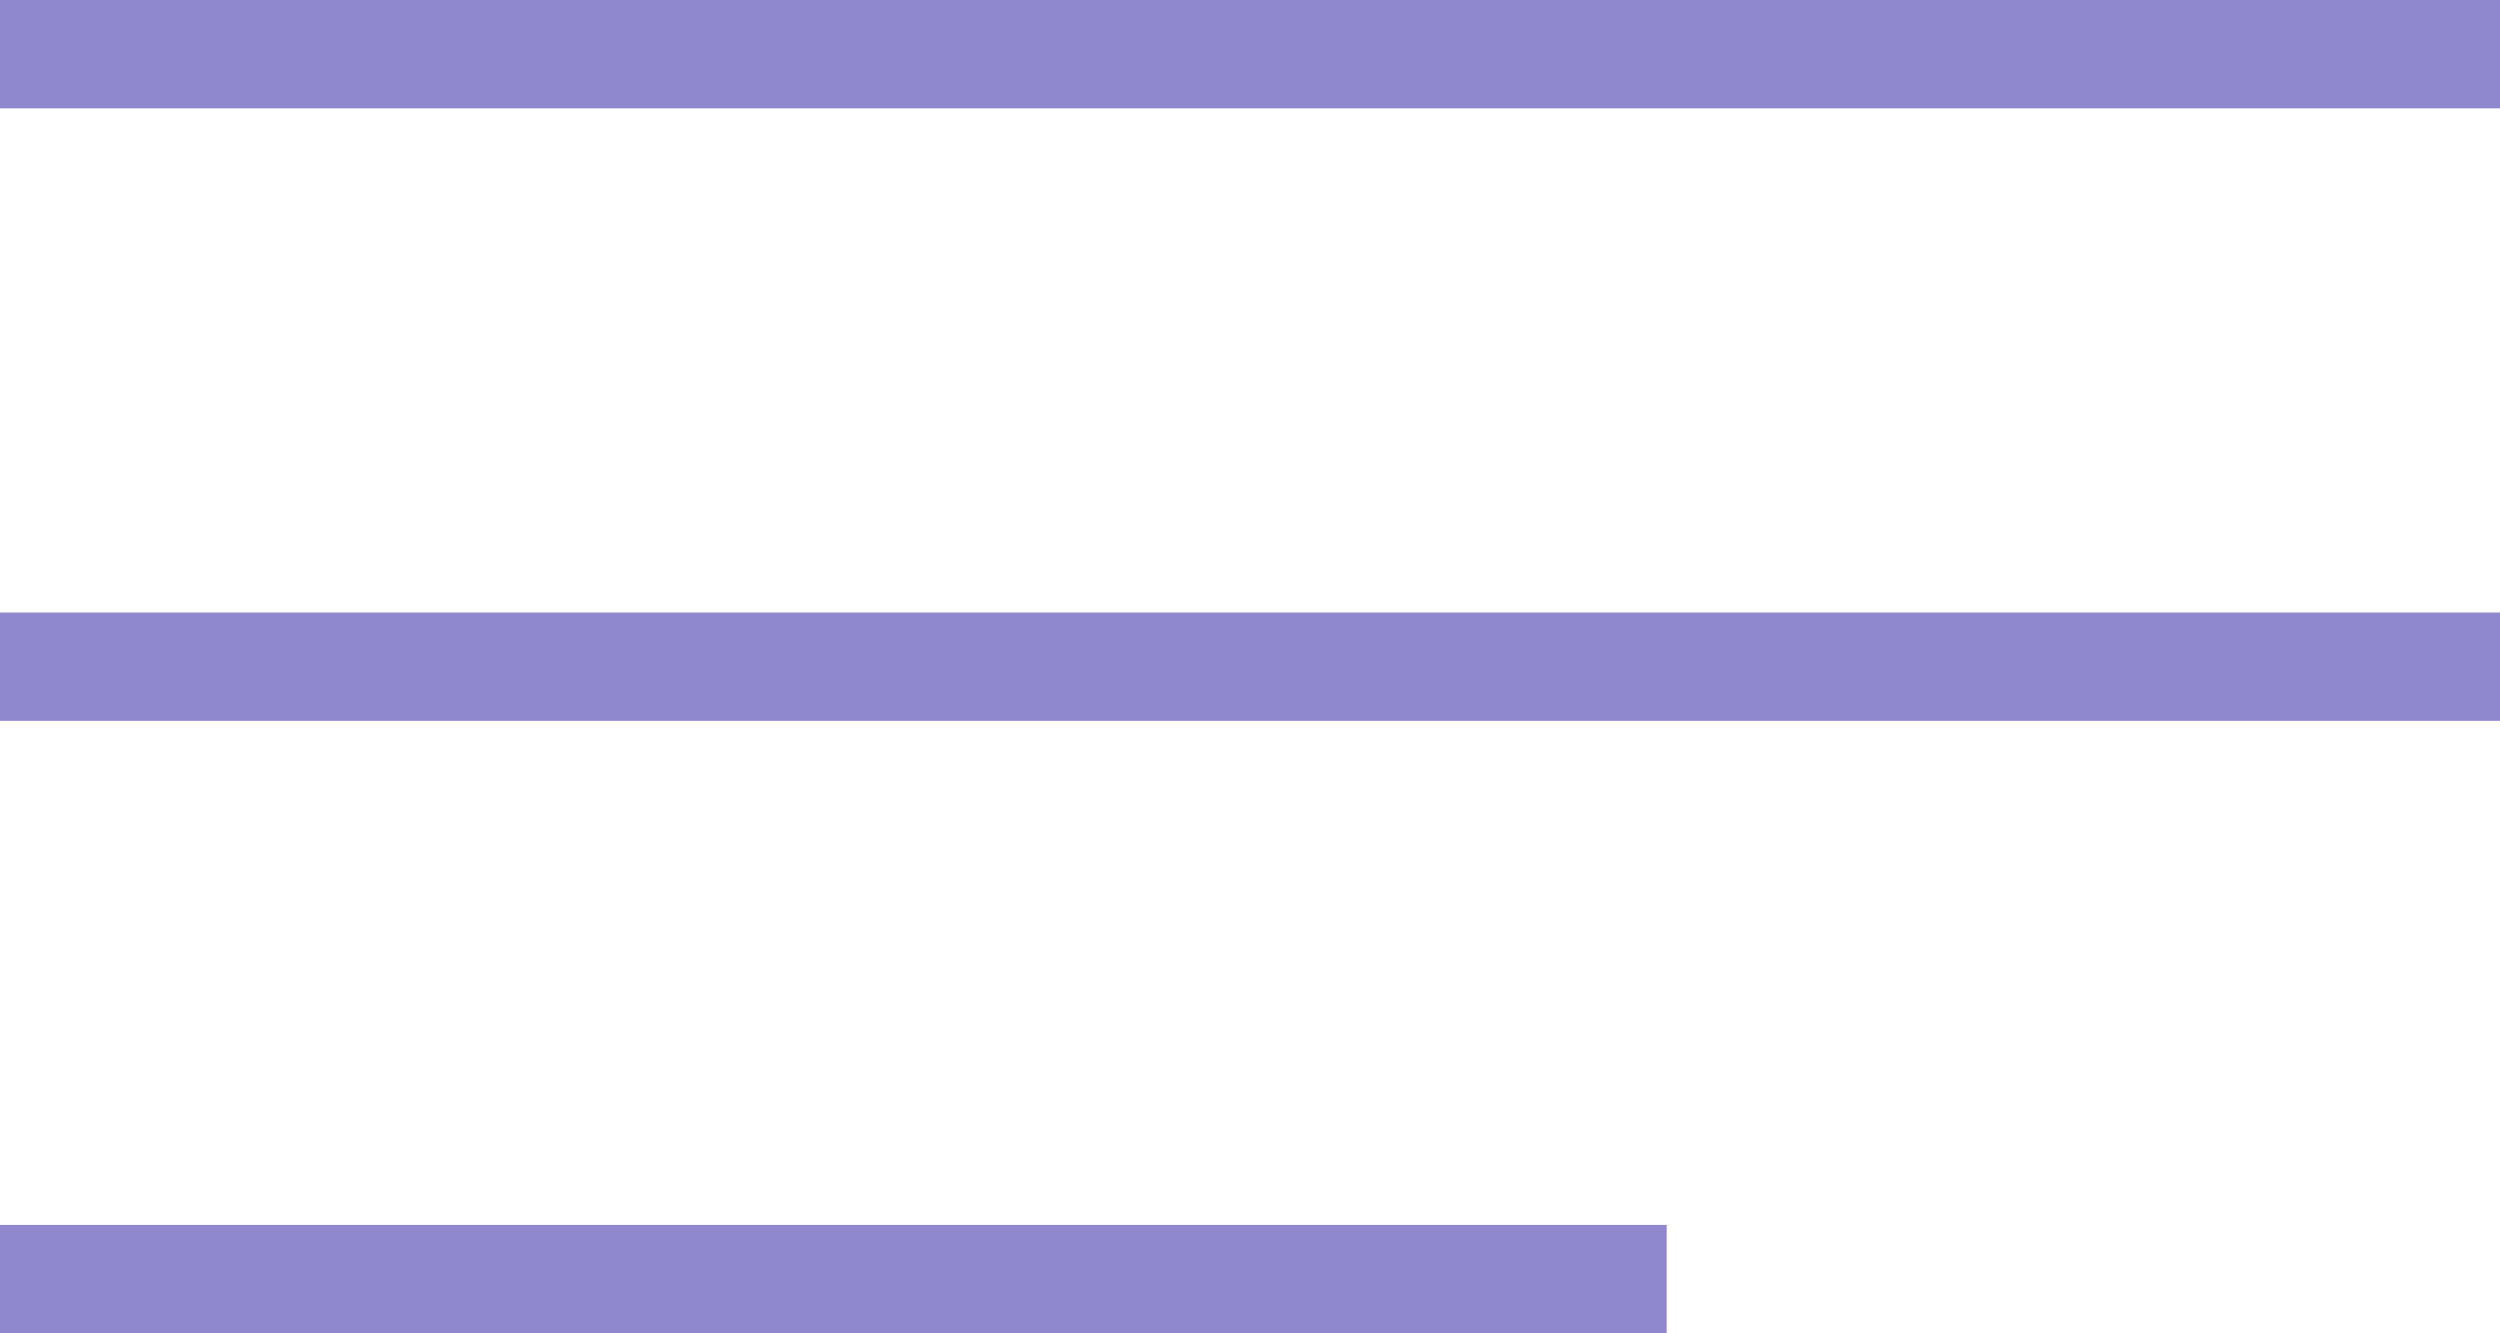
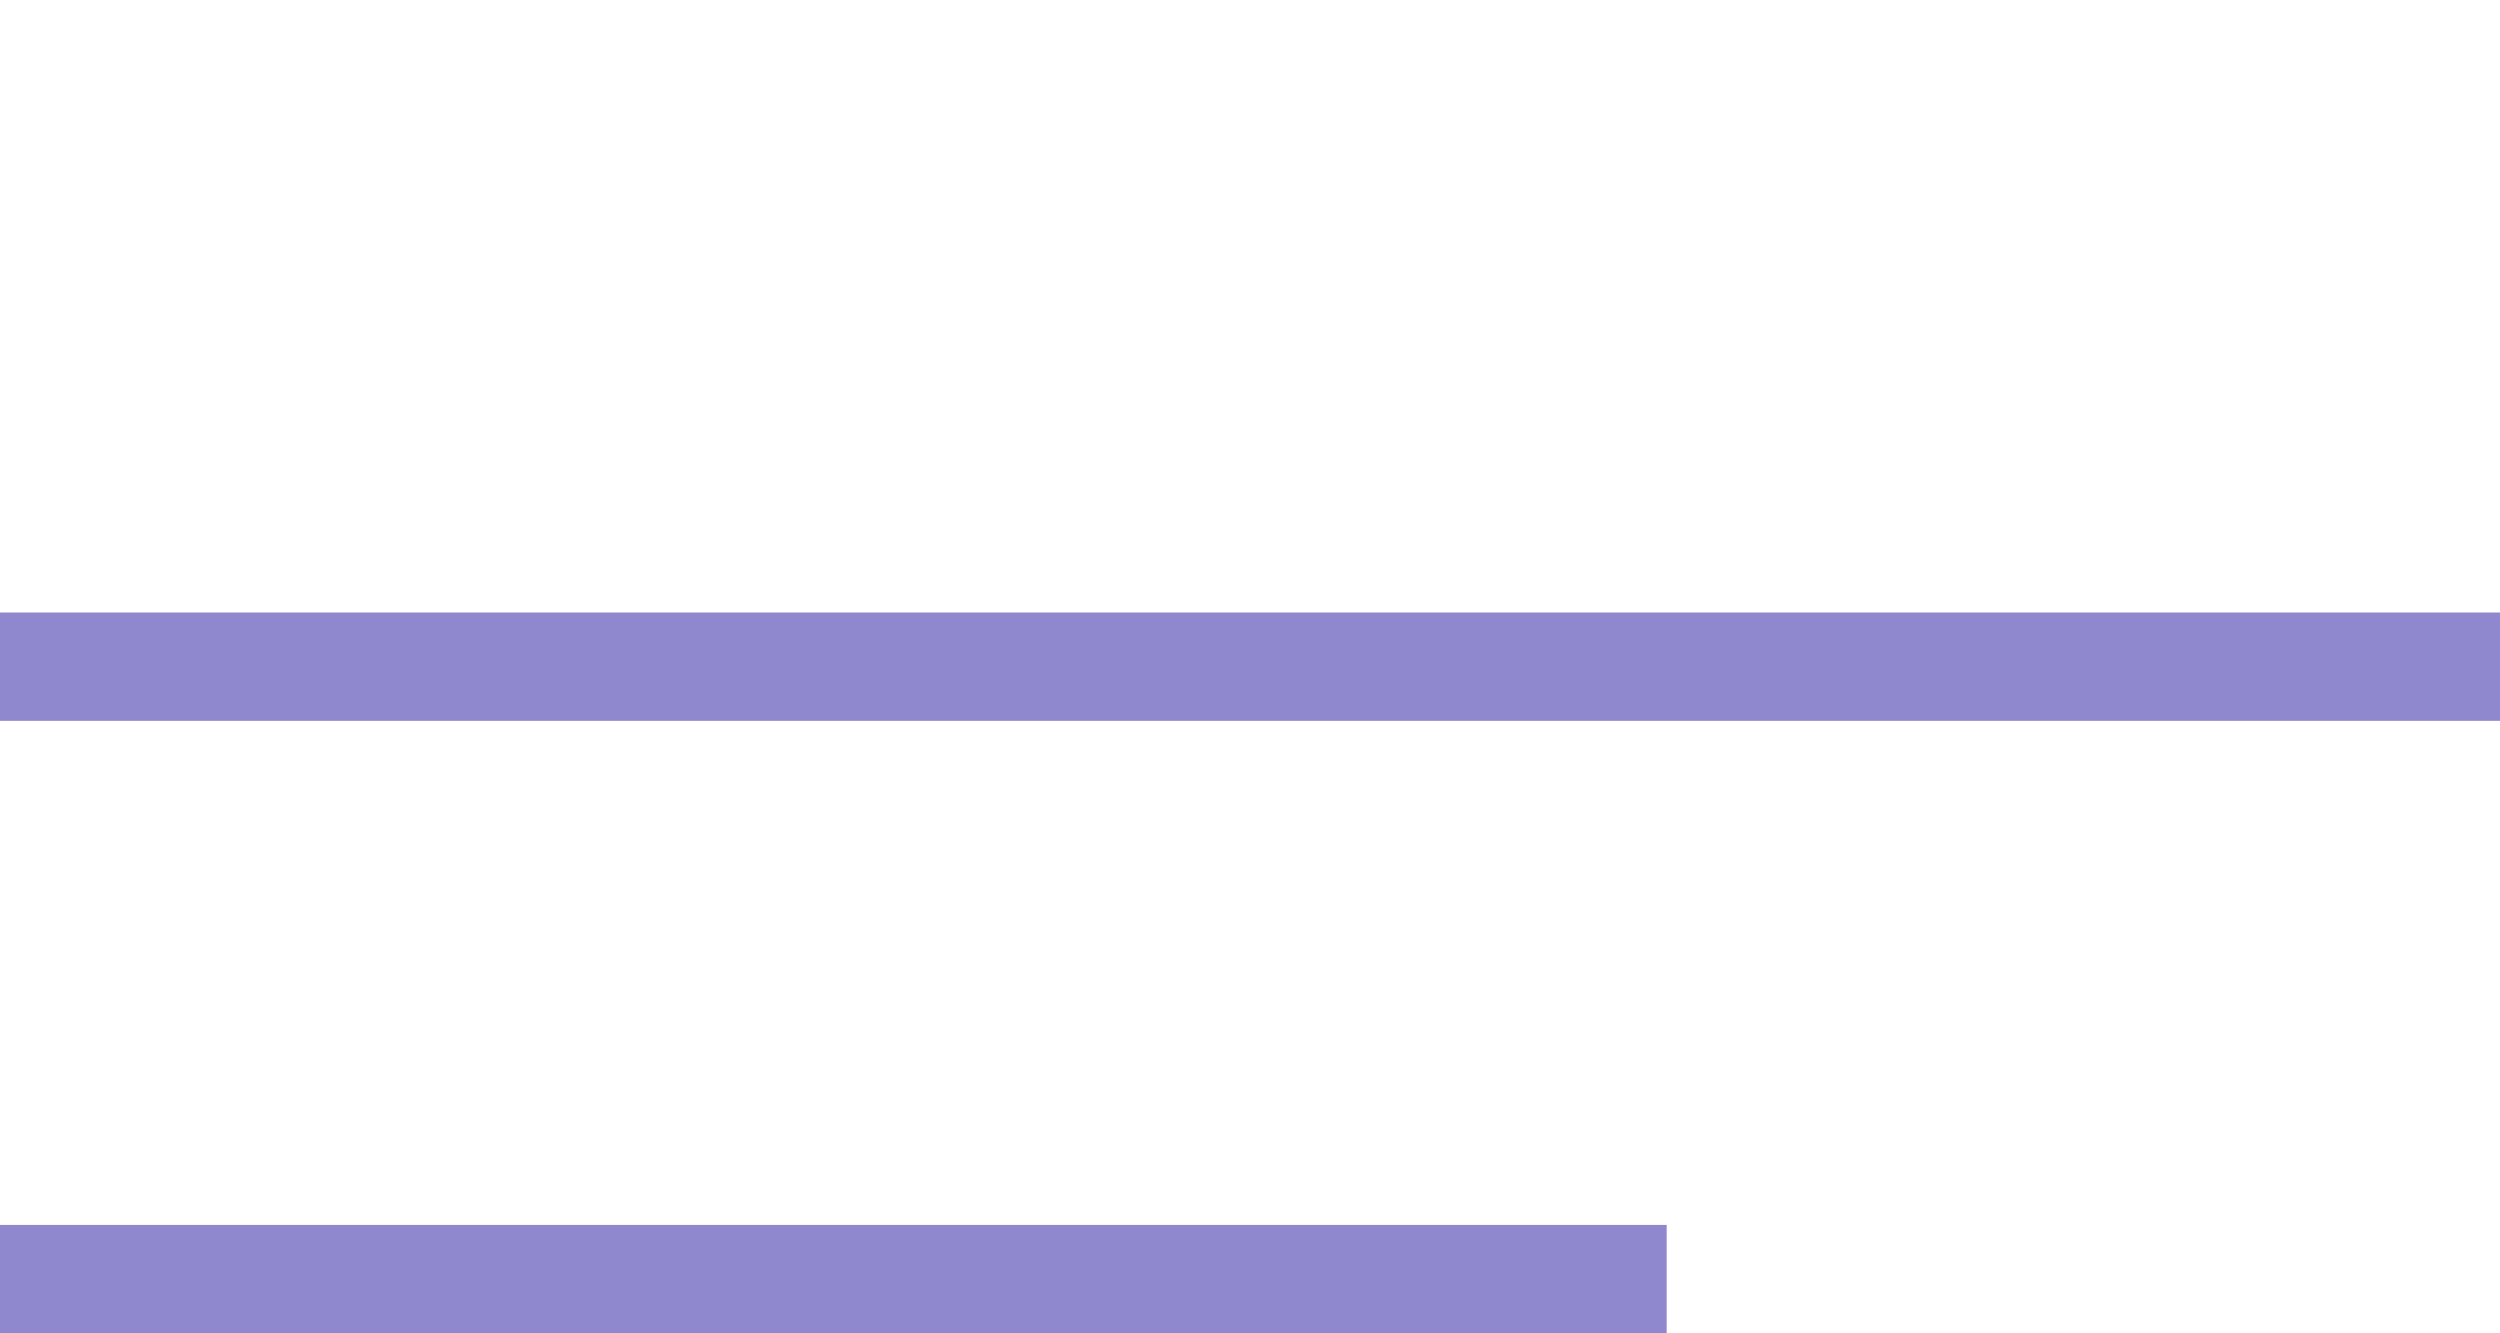
<svg xmlns="http://www.w3.org/2000/svg" width="30" height="16" viewBox="0 0 30 16" fill="none">
  <rect y="14.699" width="20" height="1.3" fill="#8F88CF" />
-   <rect width="30" height="1.3" fill="#8F88CF" />
  <rect y="7.35" width="30" height="1.3" fill="#8F88CF" />
</svg>